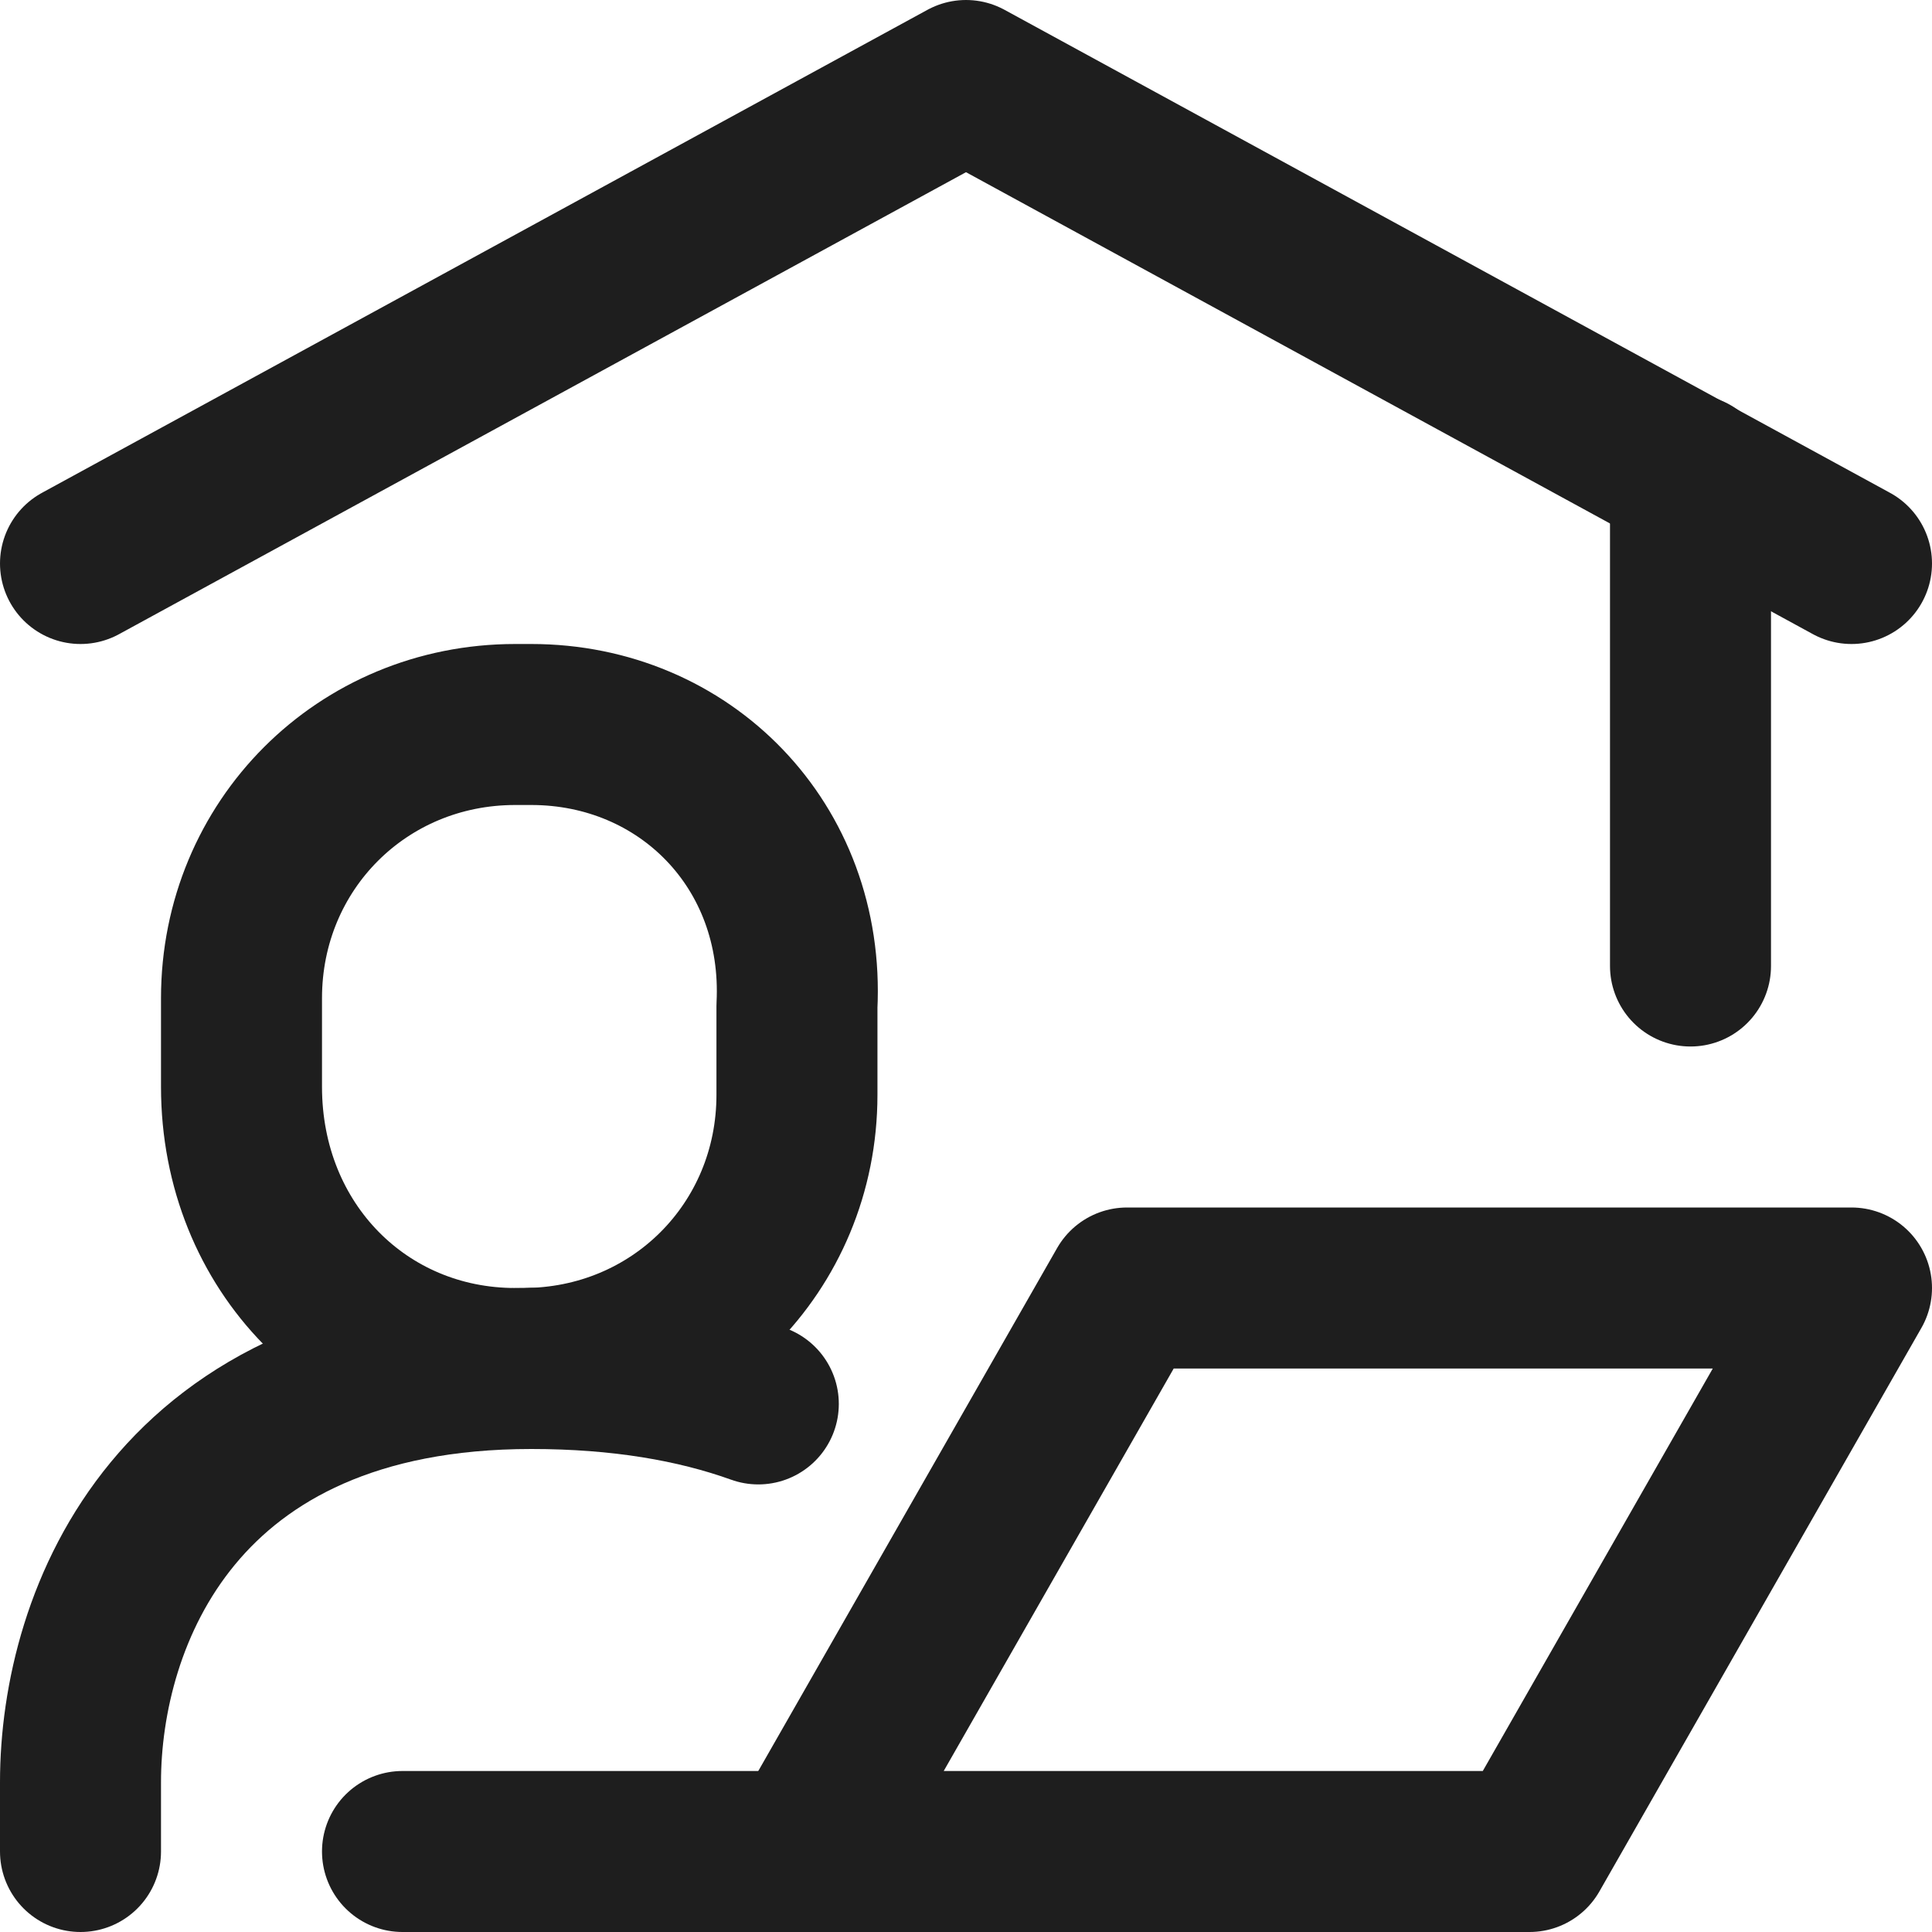
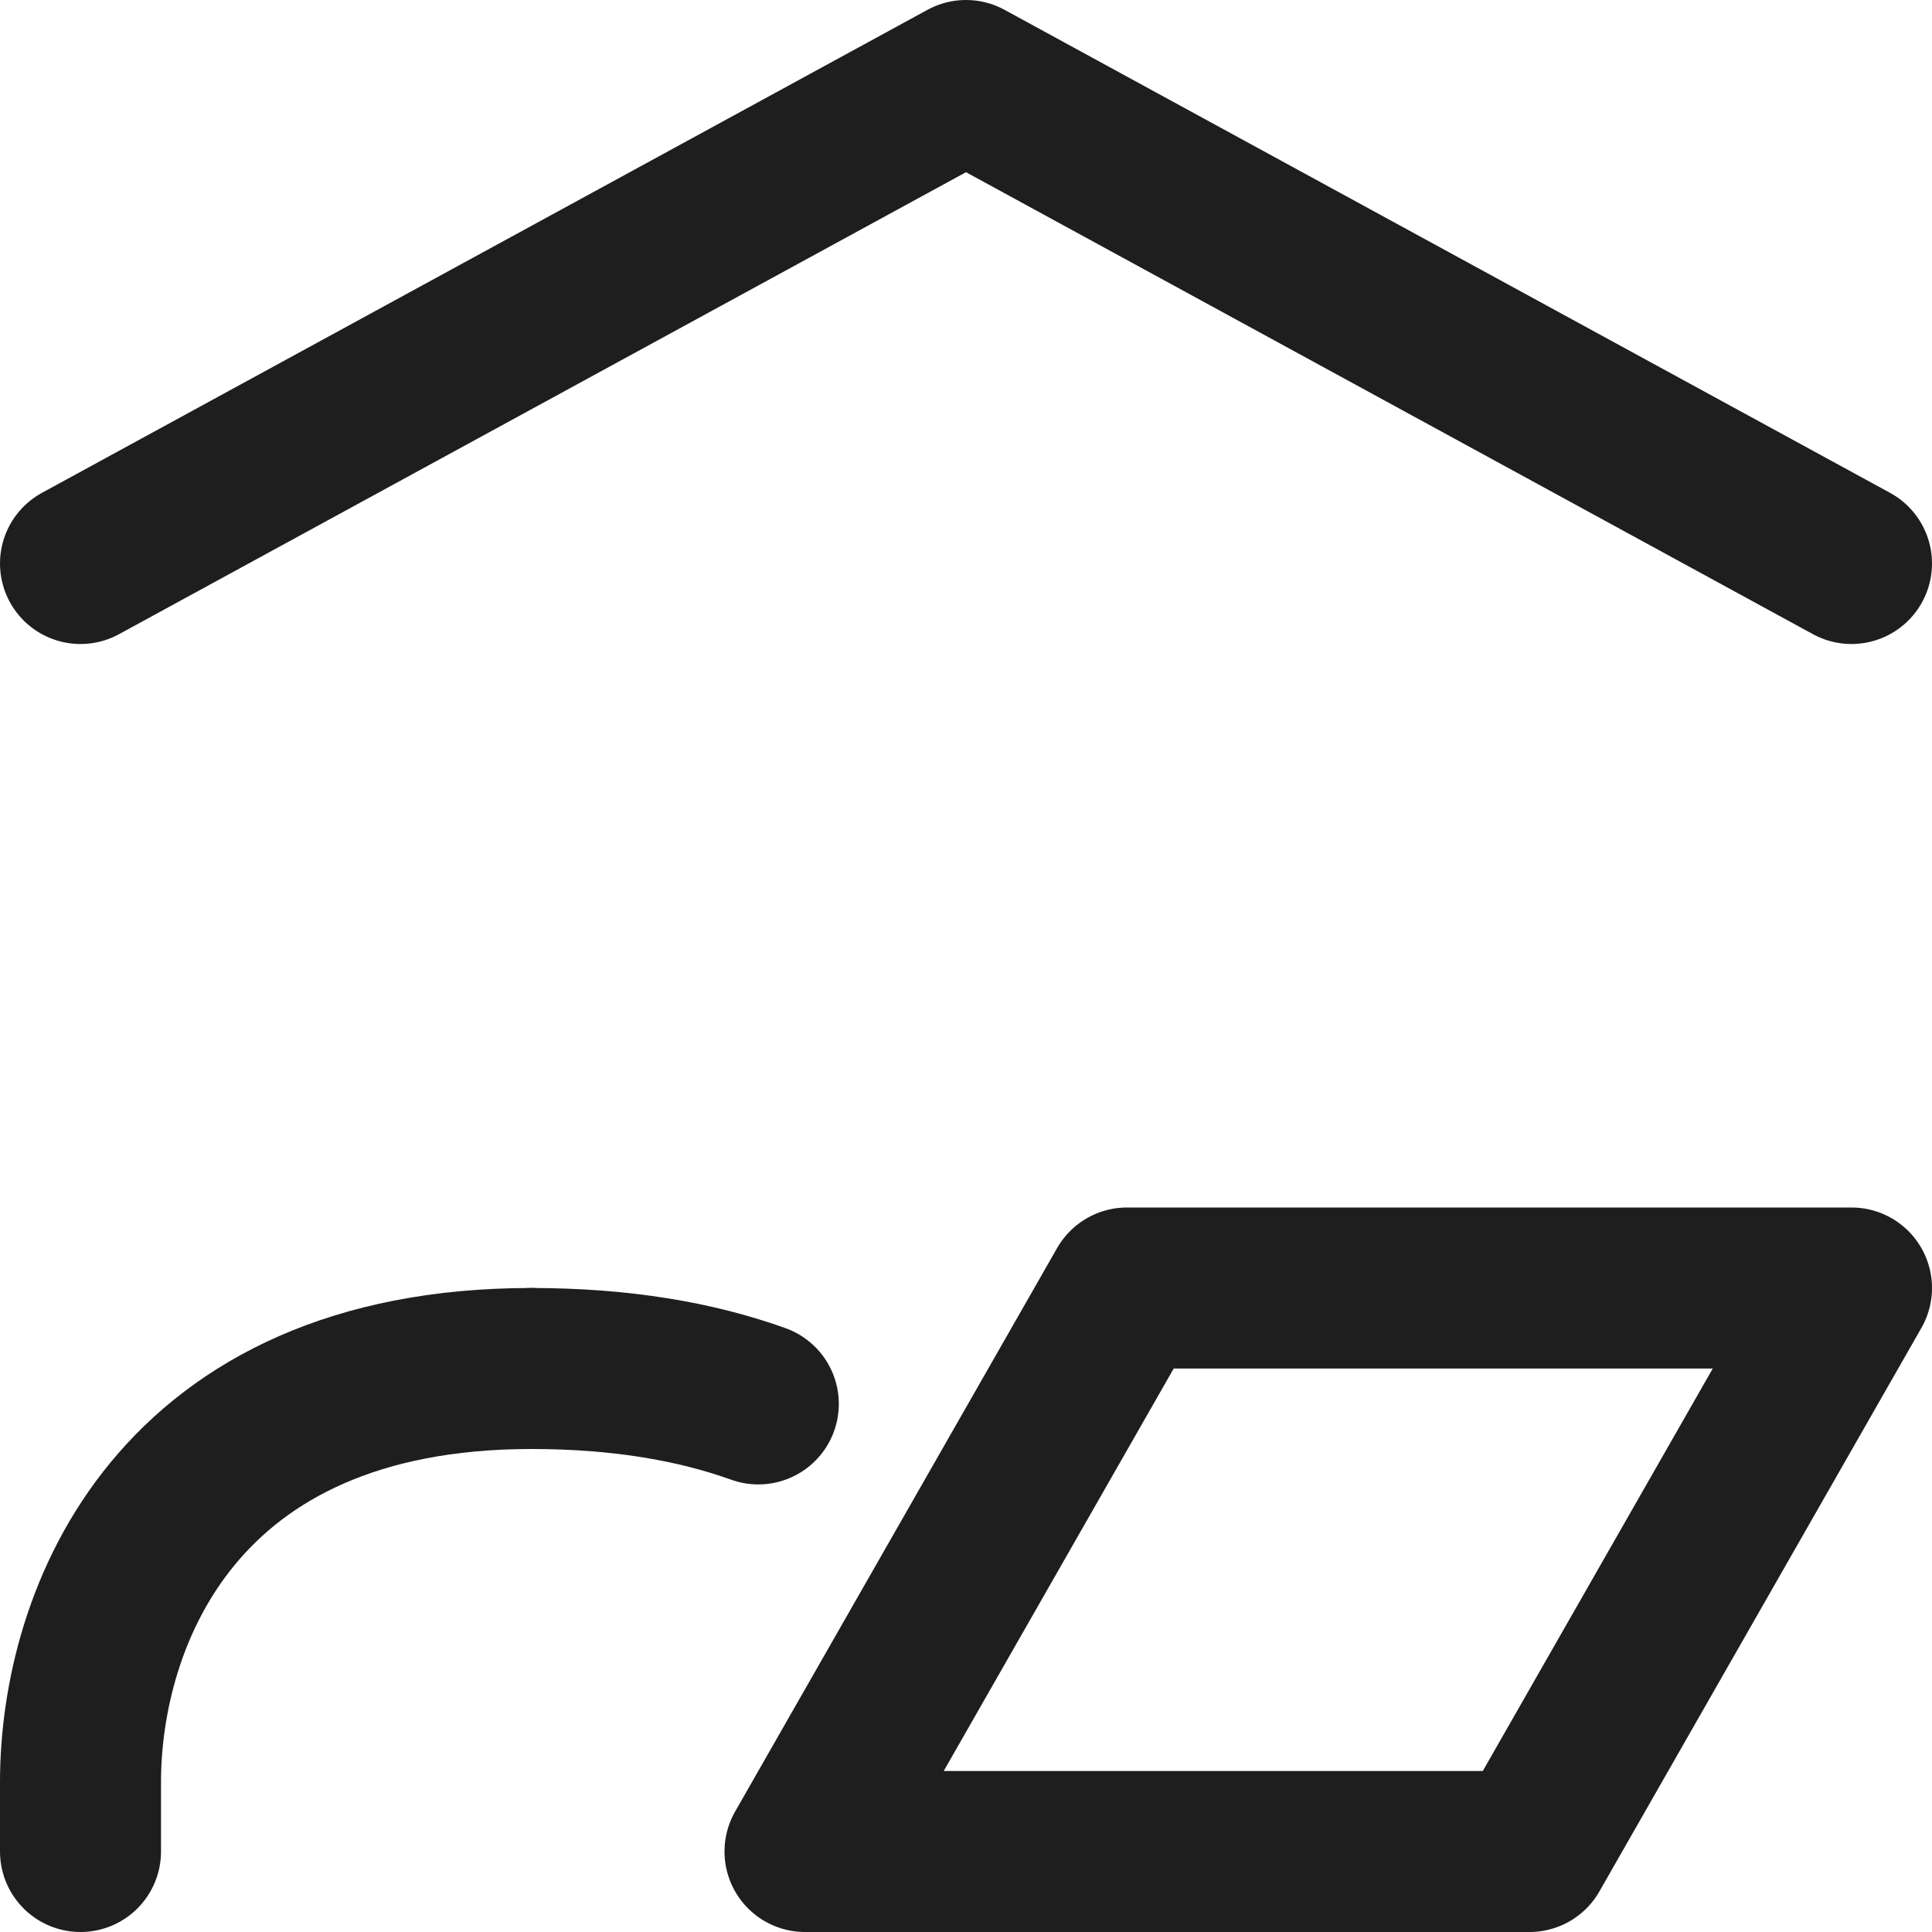
<svg xmlns="http://www.w3.org/2000/svg" version="1.2" baseProfile="tiny" id="Layer_1" x="0px" y="0px" width="24px" height="24px" viewBox="0 0 24 24" overflow="visible" xml:space="preserve">
  <path fill="none" stroke="#1E1E1E" stroke-width="2" stroke-linecap="round" stroke-linejoin="round" stroke-miterlimit="10" d="  M6.6,17C2.19,17,1,20.09,1,22.14V23" />
  <path fill="none" stroke="#1E1E1E" stroke-width="2" stroke-linecap="round" stroke-linejoin="round" stroke-miterlimit="10" d="  M6.6,17c1.11,0,2.04,0.16,2.82,0.44" />
-   <path fill="none" stroke="#1E1E1E" stroke-width="2" stroke-linecap="round" stroke-linejoin="round" stroke-miterlimit="10" d="  M6.6,9H6.4C4.5,9,3,10.5,3,12.4v1.1c0,2,1.5,3.5,3.4,3.5h0.1c1.9,0,3.4-1.5,3.4-3.4v-1.1C10,10.5,8.5,9,6.6,9z" />
  <polygon fill="none" stroke="#1E1E1E" stroke-width="2" stroke-linecap="round" stroke-linejoin="round" stroke-miterlimit="10" points="  14,16 10,23 19,23 23,16 " />
-   <line fill="none" stroke="#1E1E1E" stroke-width="2" stroke-linecap="round" stroke-linejoin="round" stroke-miterlimit="10" x1="5" y1="23" x2="10" y2="23" />
  <polyline fill="none" stroke="#1E1E1E" stroke-width="2" stroke-linecap="round" stroke-linejoin="round" stroke-miterlimit="10" points="  23,7 12,1 1,7 " />
-   <line fill="none" stroke="#1E1E1E" stroke-width="2" stroke-linecap="round" stroke-linejoin="round" stroke-miterlimit="10" x1="21" y1="5.9" x2="21" y2="12" />
</svg>